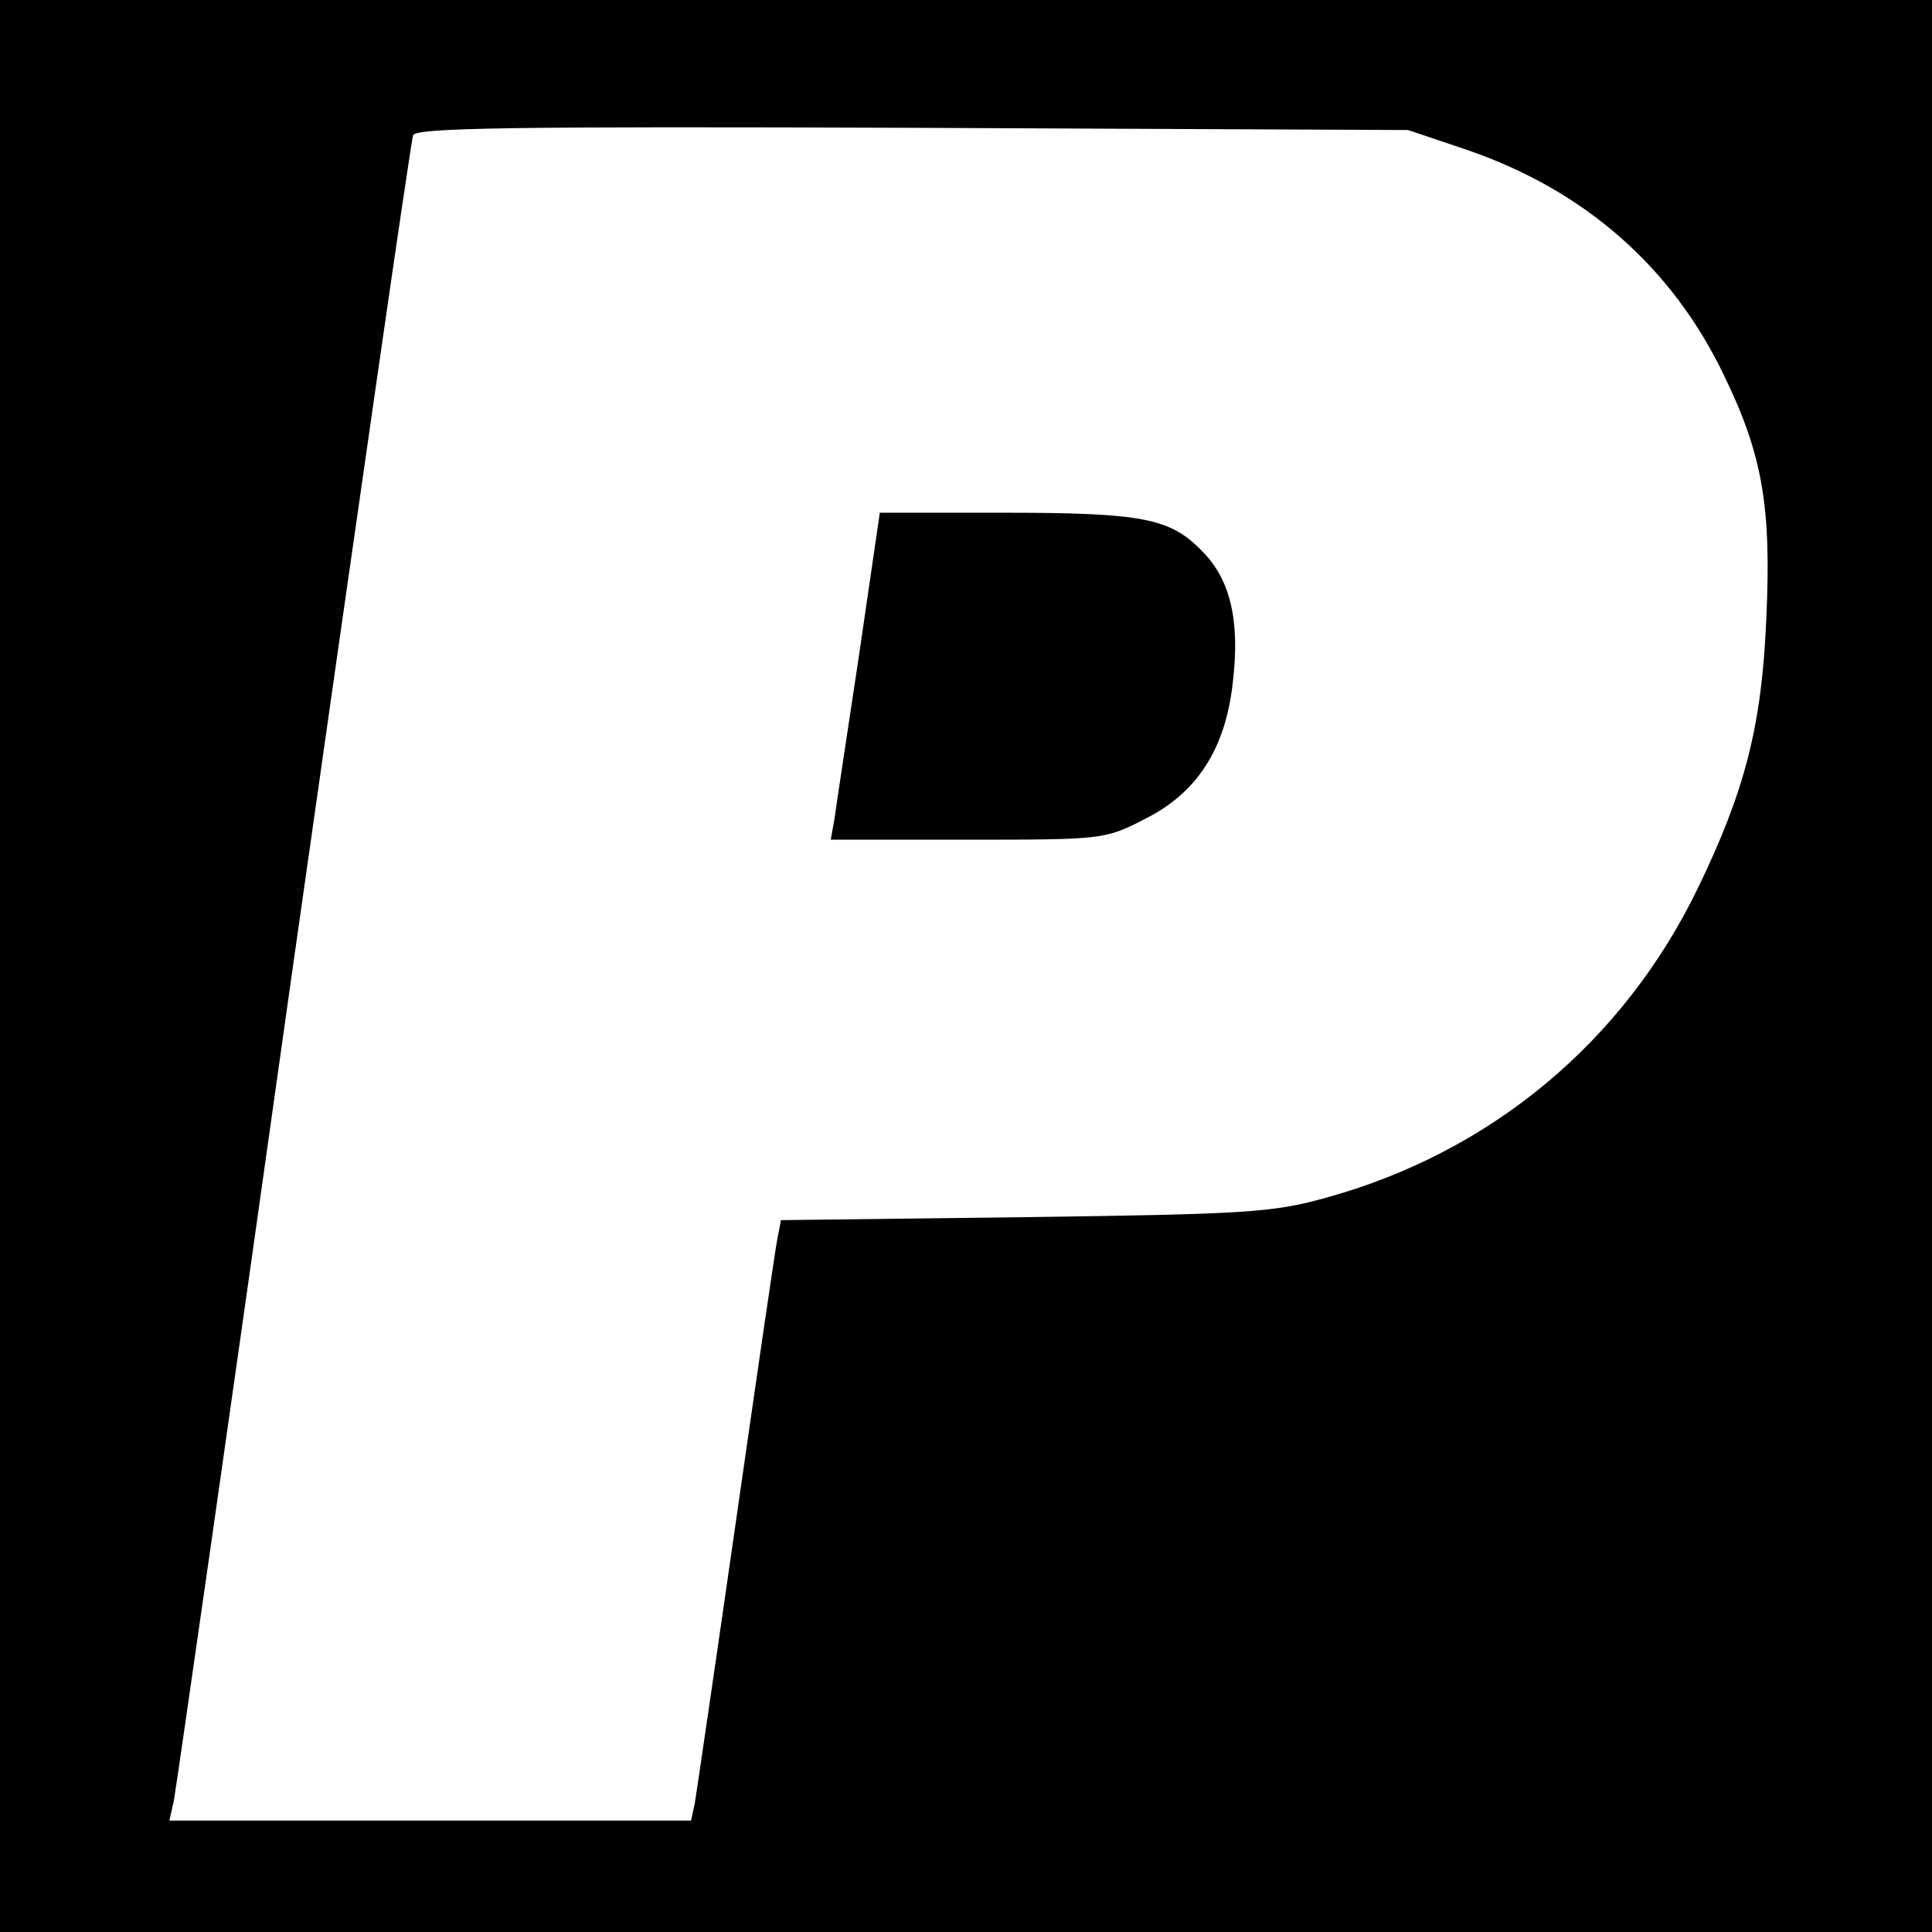
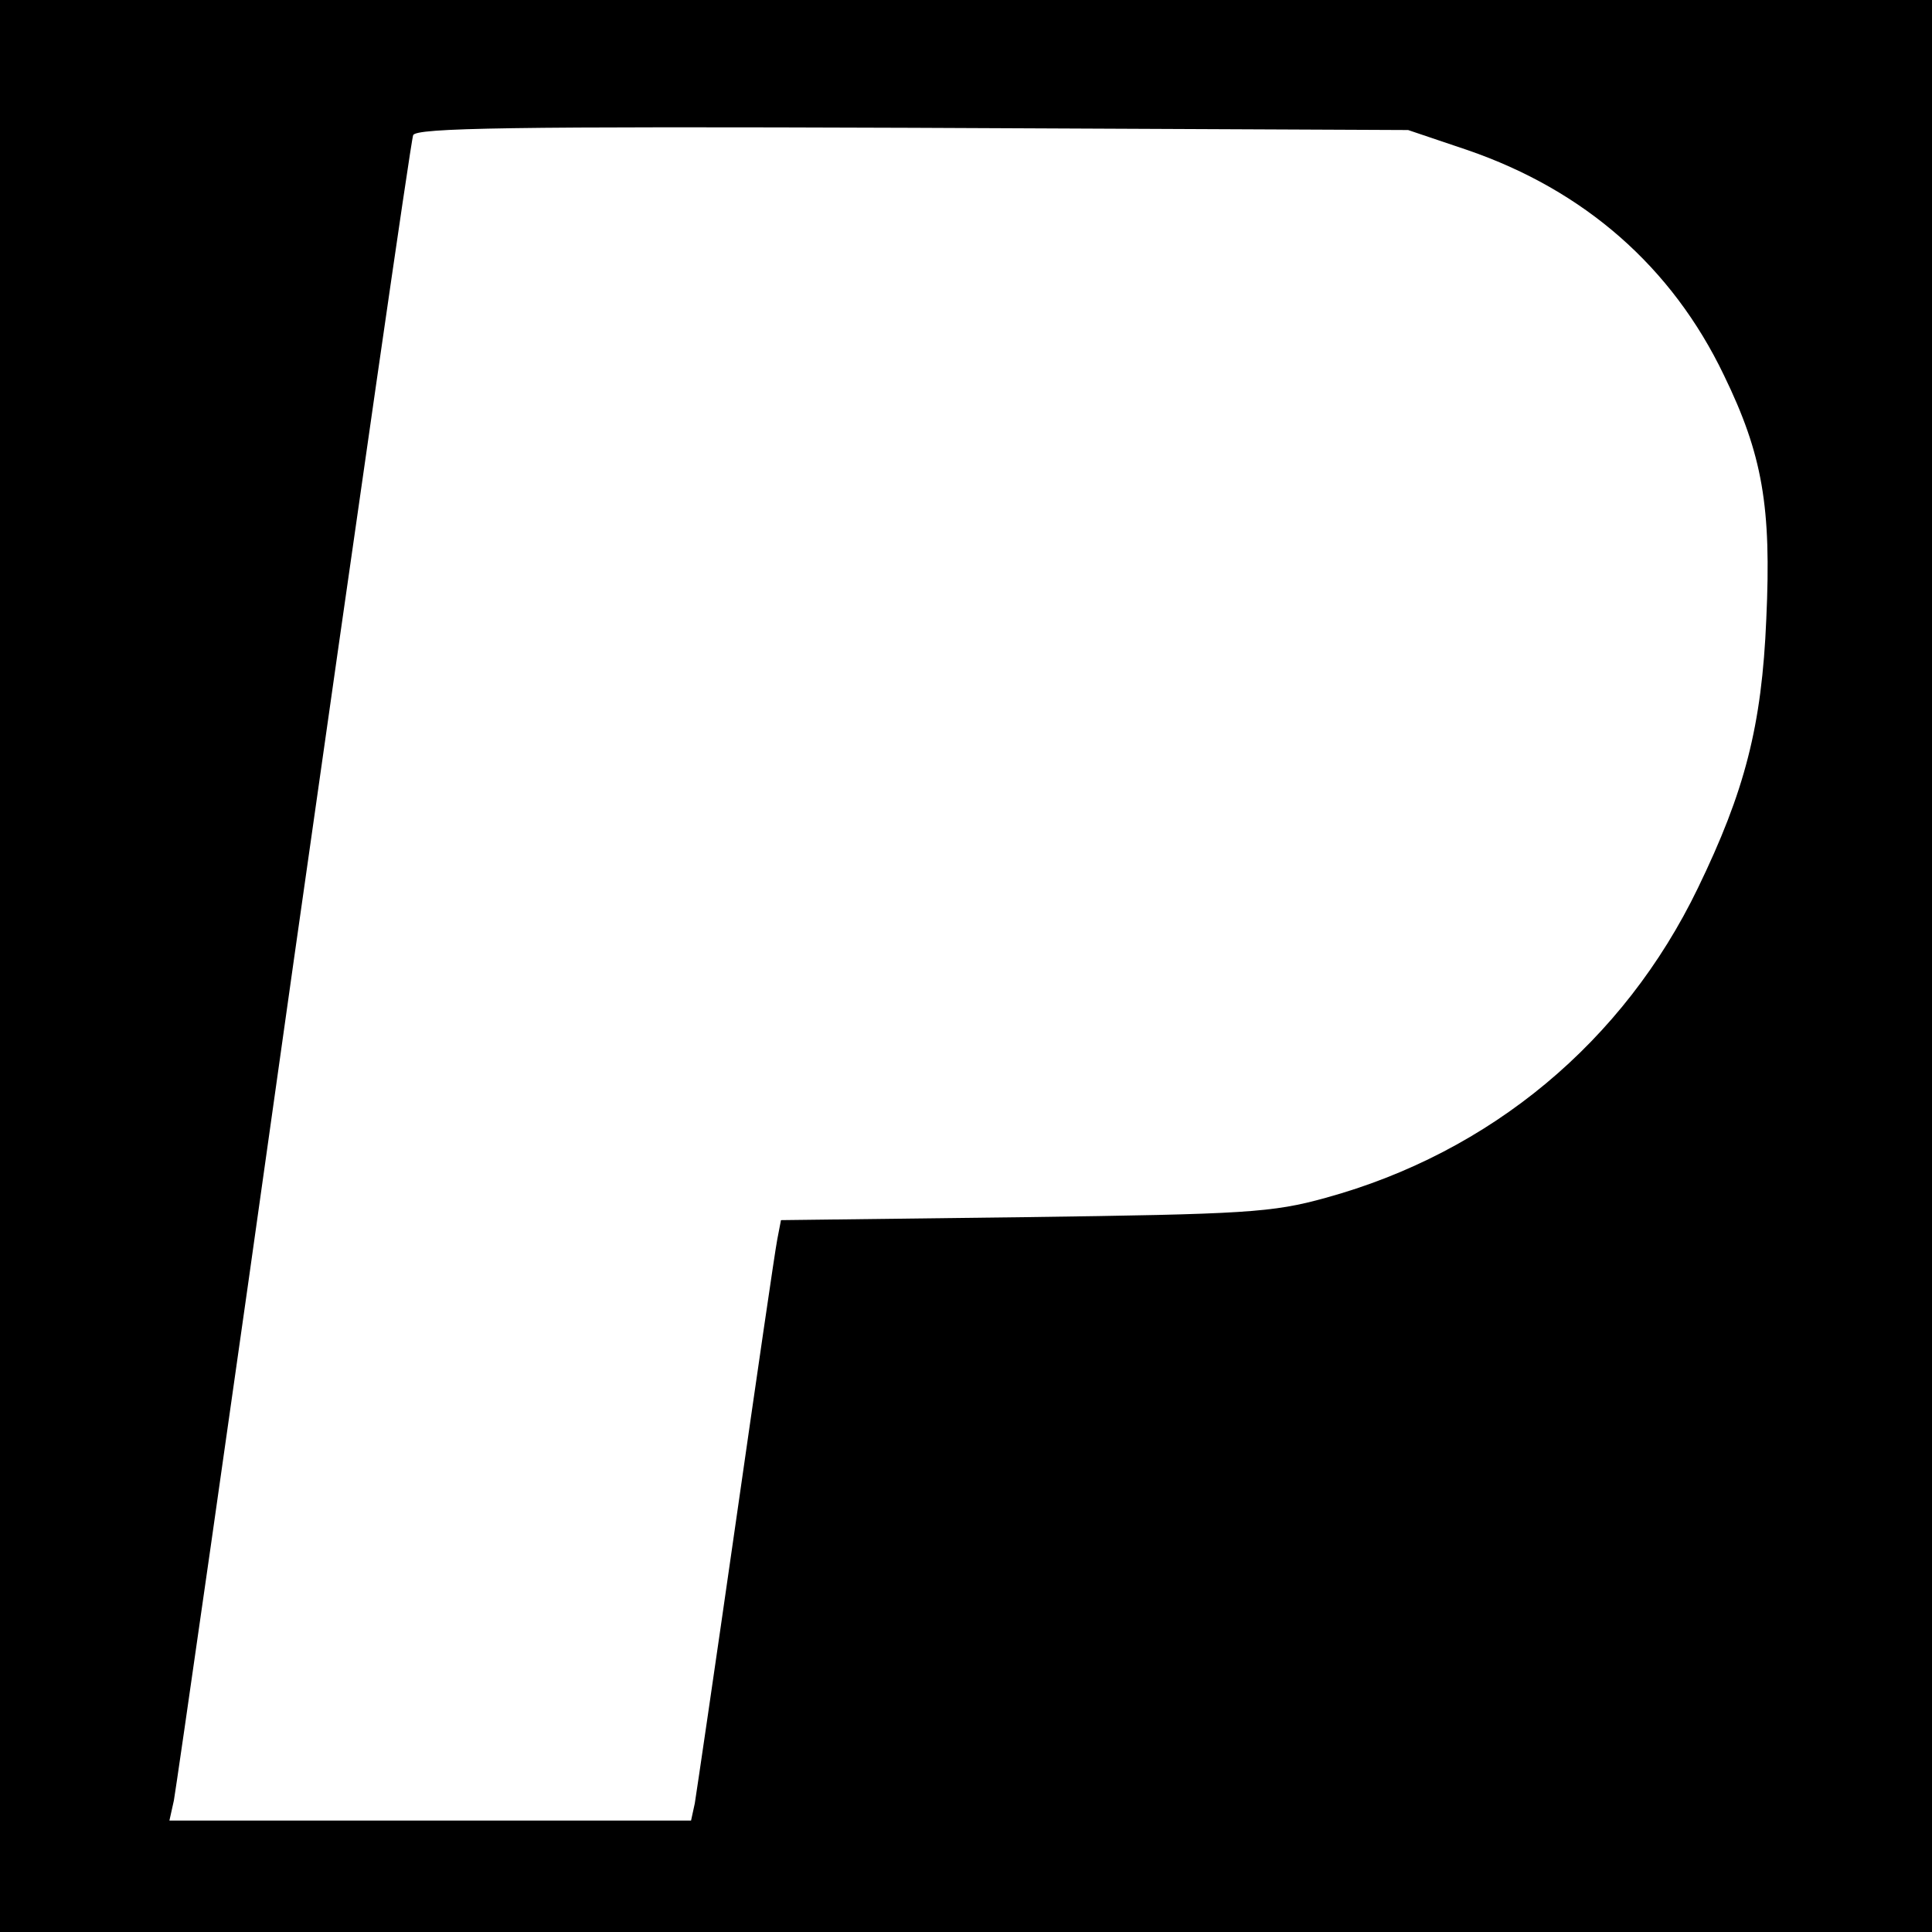
<svg xmlns="http://www.w3.org/2000/svg" version="1" width="346.667" height="346.667" viewBox="0 0 260 260" preserveAspectRatio="xMidYMid meet">
  <g fill="#000" stroke="none">
    <path d="M0 130v130h260V0H0v130zM197.5 20.2c15.7 5.4 27.5 15.7 34.5 30.3 5.2 10.7 6.4 17.7 5.7 32.8-.6 14.4-2.9 23.2-9.2 36.2-10 20.7-27.9 35.6-50.1 41.7-7.2 2-10.8 2.2-40.6 2.6l-32.7.4-.5 2.6c-.3 1.5-2.8 18.7-5.6 38.2-2.8 19.5-5.3 36.5-5.5 37.7L93 245H22.8l.6-2.7c.3-1.6 7.6-52.3 16.1-112.8C48.1 69 55.3 18.9 55.6 18.2c.3-1 13.3-1.2 67.1-1l66.8.3 8 2.7z" />
-     <path d="M115.6 88.2c-1.6 10.6-3.1 20.5-3.3 22l-.5 2.8h18.4c18.1 0 18.5 0 23.9-2.8 7-3.5 10.8-9.4 11.8-18.3 1-8.3-.3-13.9-4.1-17.7-4.3-4.5-8.1-5.2-26.9-5.2h-16.5l-2.8 19.2z" />
  </g>
</svg>